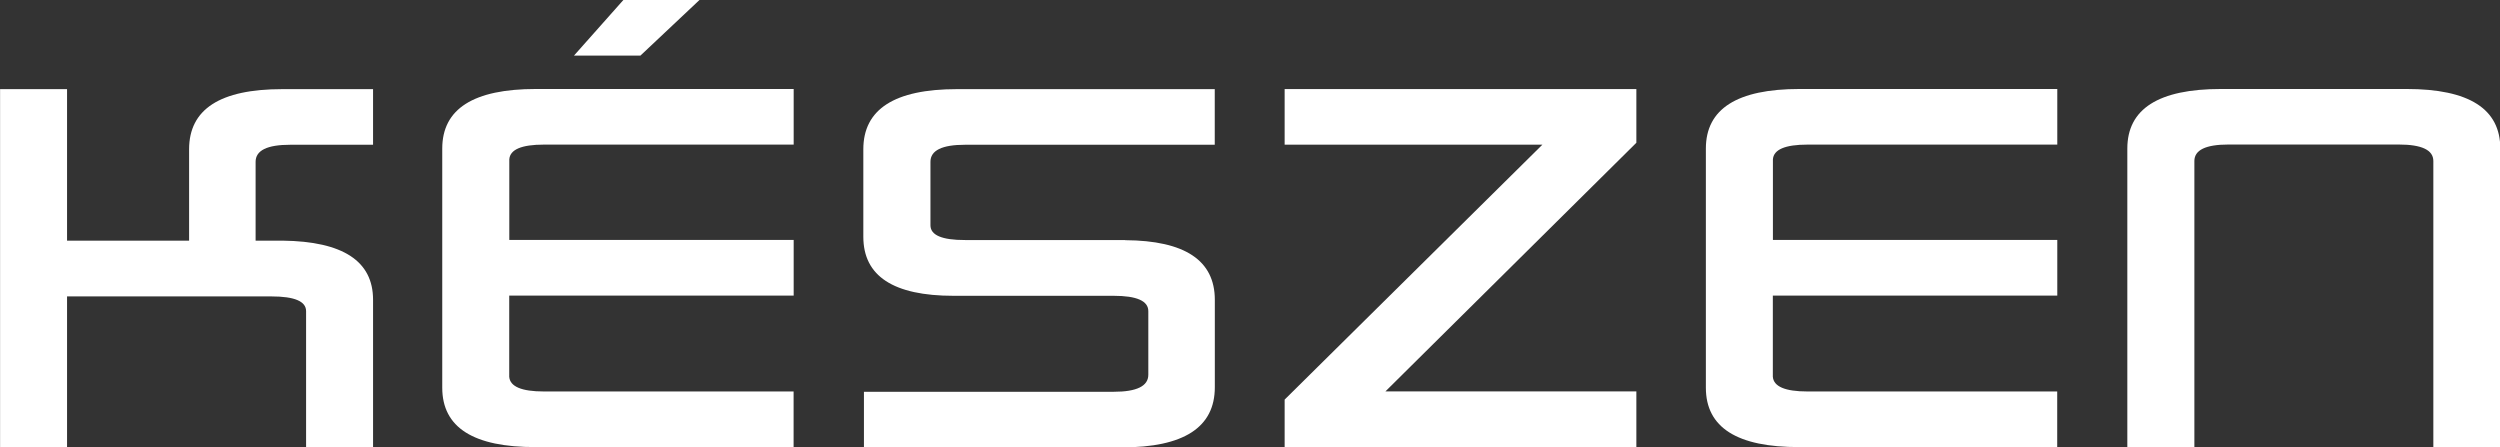
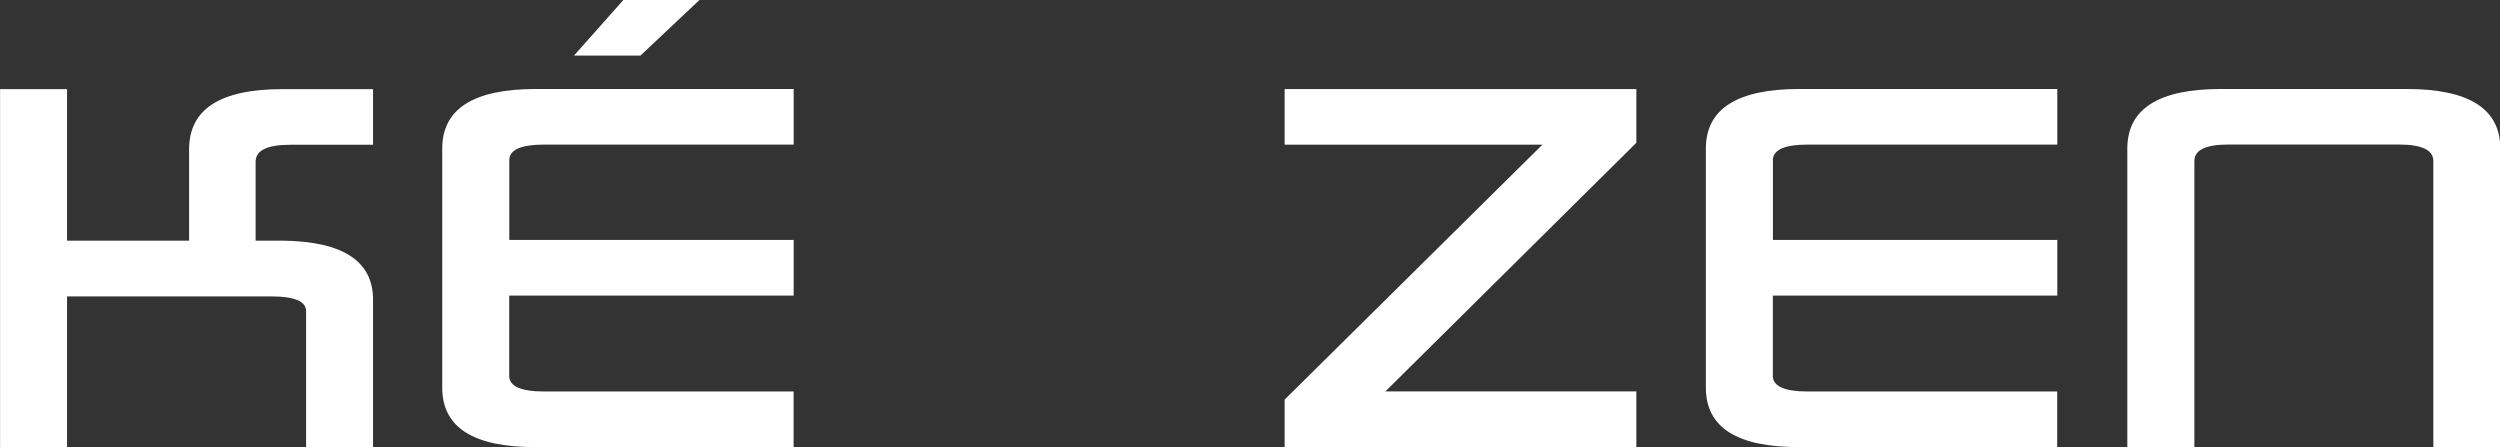
<svg xmlns="http://www.w3.org/2000/svg" viewBox="0 0 325.89 58.31">
  <rect x="0" y="0" width="325.89" height="58.31" fill="#333333" stroke="none" />
  <defs>
    <style>.a{fill:#fff;}</style>
  </defs>
  <title>marslanser-keszen</title>
  <path class="a" d="M171.55,684q11.77,0.15,11.77,7.7v19.24h-8.73V693.19q0-1.92-4.51-1.92H143.43v19.68h-8.73V664.25h8.73V684h15.91V672.09q0-7.84,12.14-7.84h11.84v7.25h-10.8q-4.51,0-4.51,2.22V684h3.55Z" transform="translate(-134.69 -652.63)" />
  <path class="a" d="M192.34,703.17V672q0-7.77,12.21-7.77h33.6v7.25H205.59q-4.37,0-4.51,1.92v10.51h37.07v7.25H201.07v10.58q0.15,1.92,4.51,1.92h32.56v7.25h-33.6Q192.34,710.95,192.34,703.17Zm25.83-43.29h-8.66l6.44-7.25h9.92Z" transform="translate(-134.69 -652.63)" />
-   <path class="a" d="M281.36,683.94q11.69,0.07,11.69,7.77v11.4q0,7.85-12.14,7.84h-33.6v-7.25h32.56q4.51,0,4.51-2.22v-8.29q0-2-4.51-2H259q-11.77,0-11.77-7.7v-11.4q0-7.84,12.21-7.84h33.6v7.25H260.49q-4.51,0-4.51,2.22V682q0,1.93,4.51,1.92h20.87Z" transform="translate(-134.69 -652.63)" />
  <path class="a" d="M348,703.69v7.25H302.15v-6.22l33.6-33.23h-33.6v-7.25H348v7l-32.71,32.41H348Z" transform="translate(-134.69 -652.63)" />
  <path class="a" d="M357.06,703.17V672q0-7.77,12.21-7.77h33.6v7.25H370.31q-4.37,0-4.51,1.92v10.51h37.07v7.25H365.79v10.58q0.15,1.92,4.51,1.92h32.56v7.25h-33.6Q357.06,710.95,357.06,703.17Z" transform="translate(-134.69 -652.63)" />
  <path class="a" d="M420.7,710.95H412V672q0-7.77,12.21-7.77h24.2q12.21,0,12.21,7.77v38.92h-8.73v-37.3q0-2.15-4.51-2.15h-22.2q-4.44,0-4.44,2.15v37.3Z" transform="translate(-134.69 -652.63)" />
</svg>